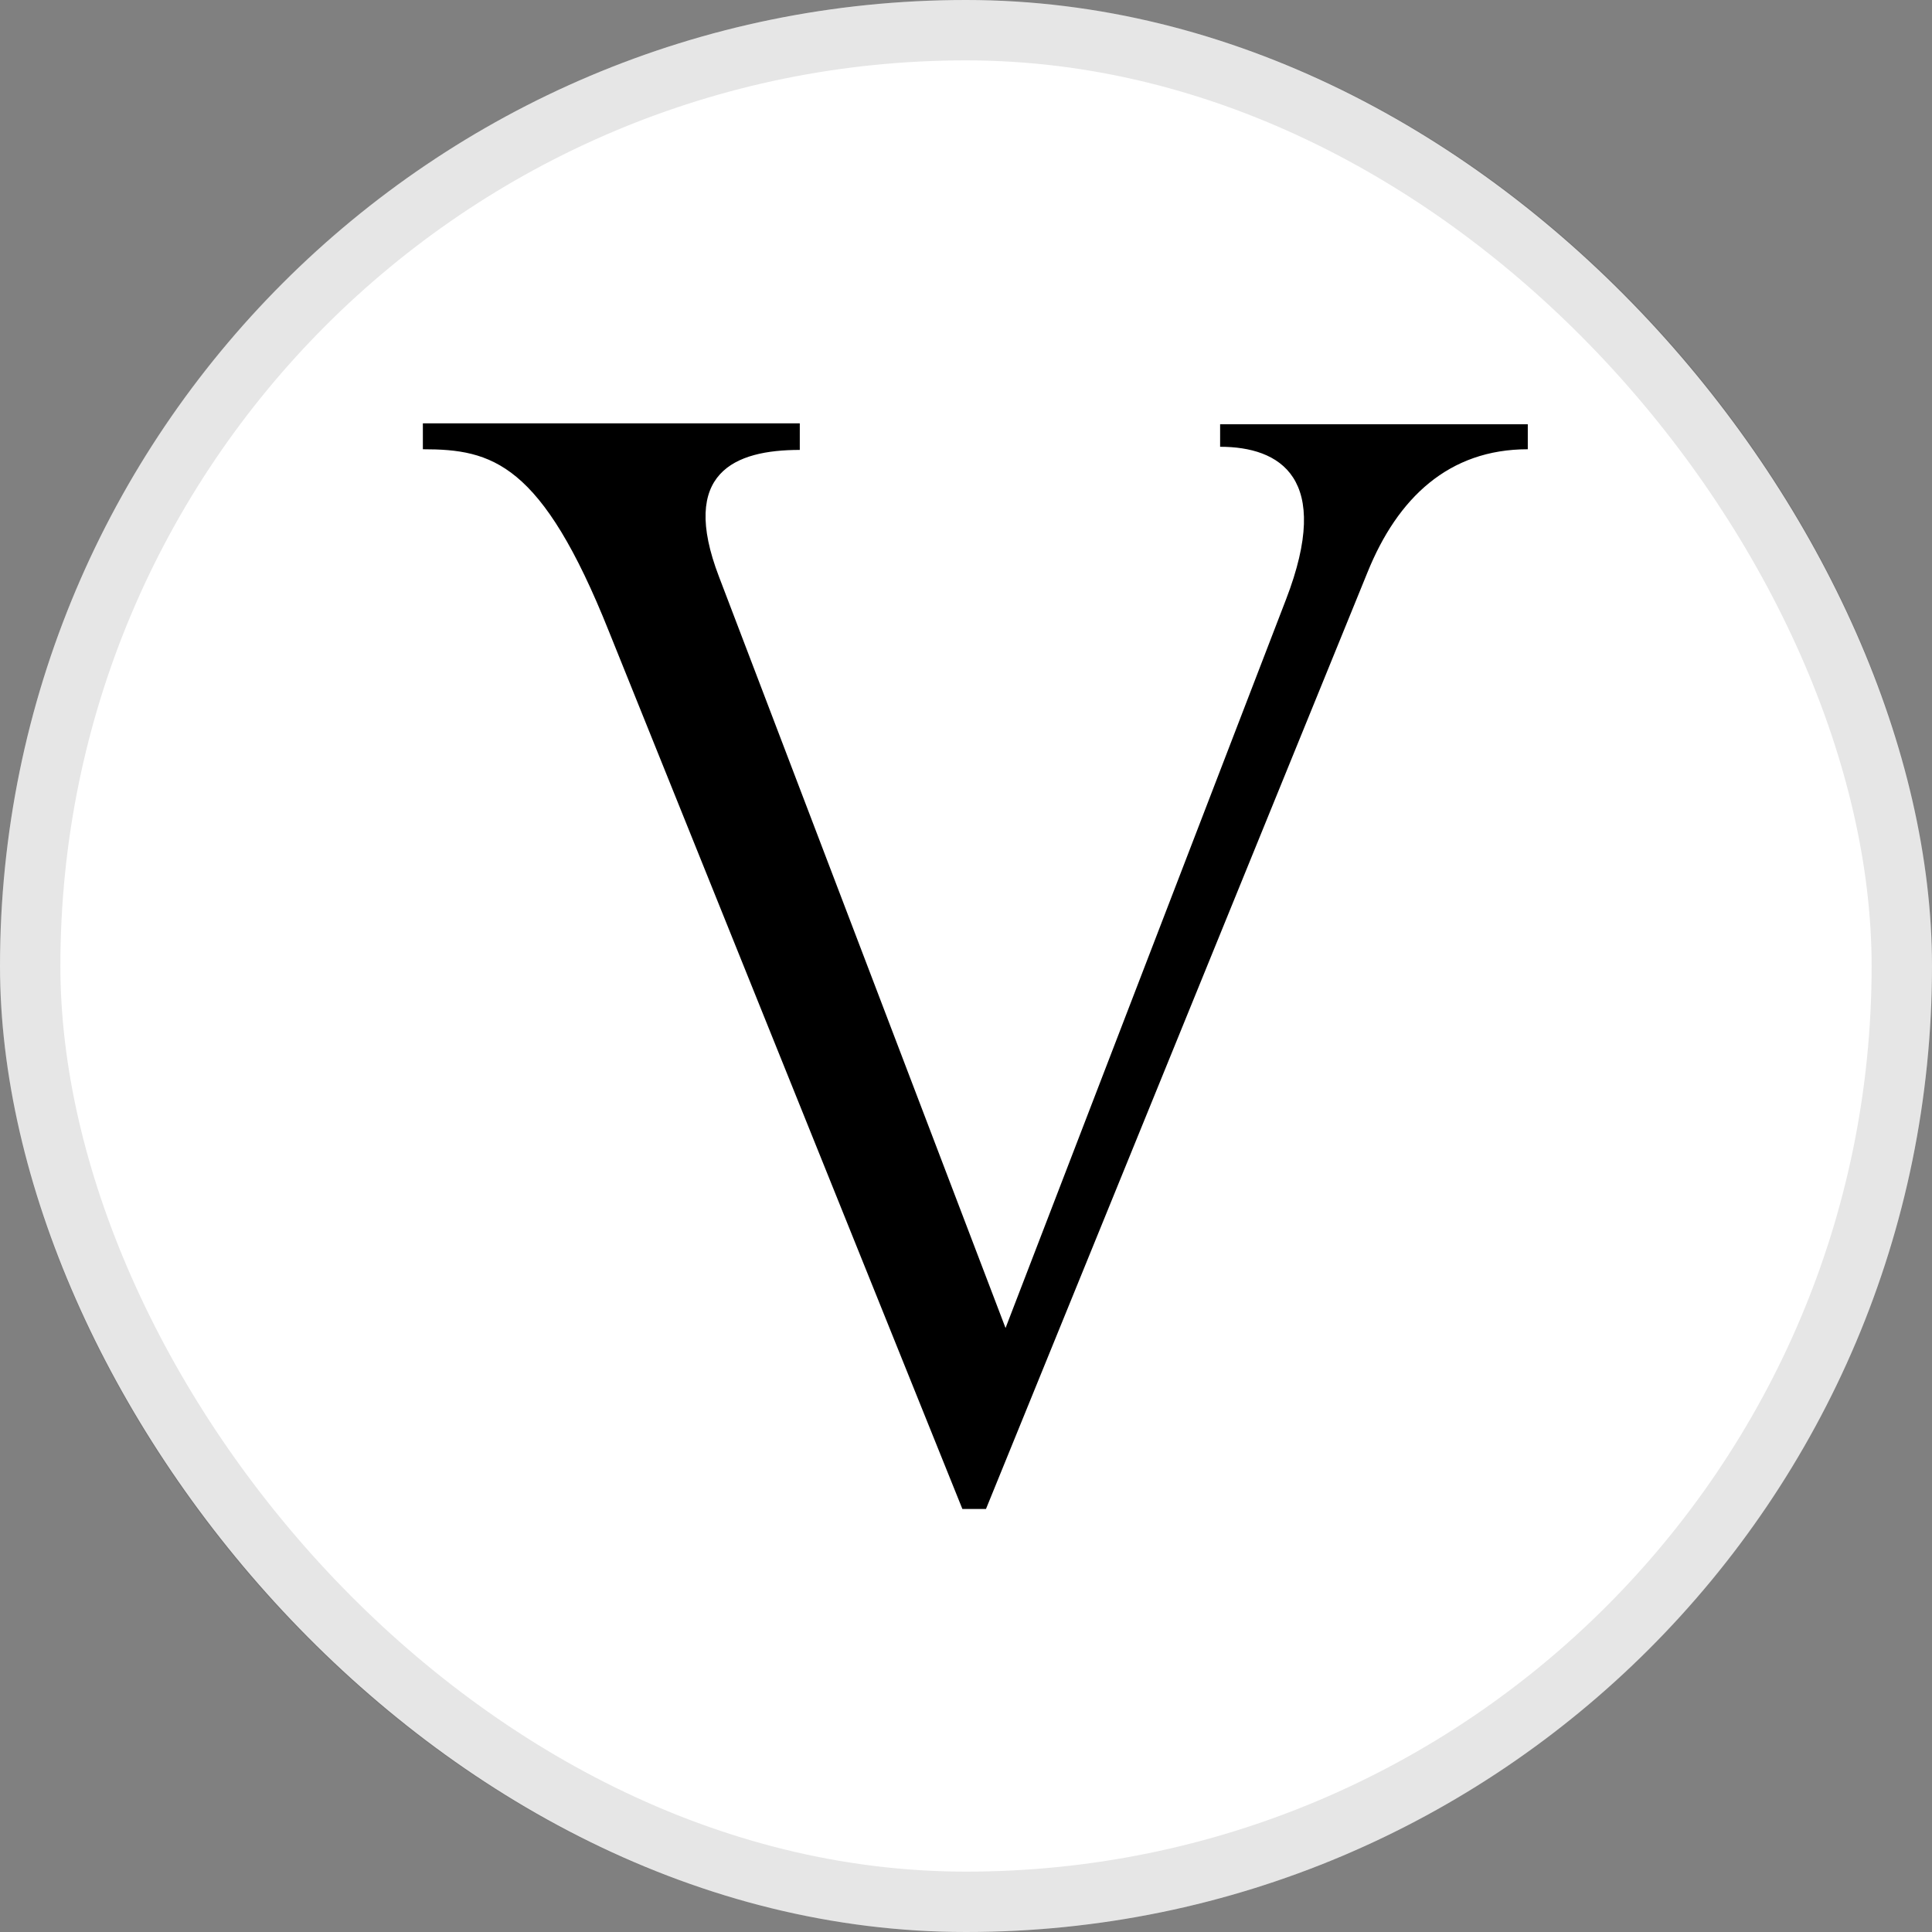
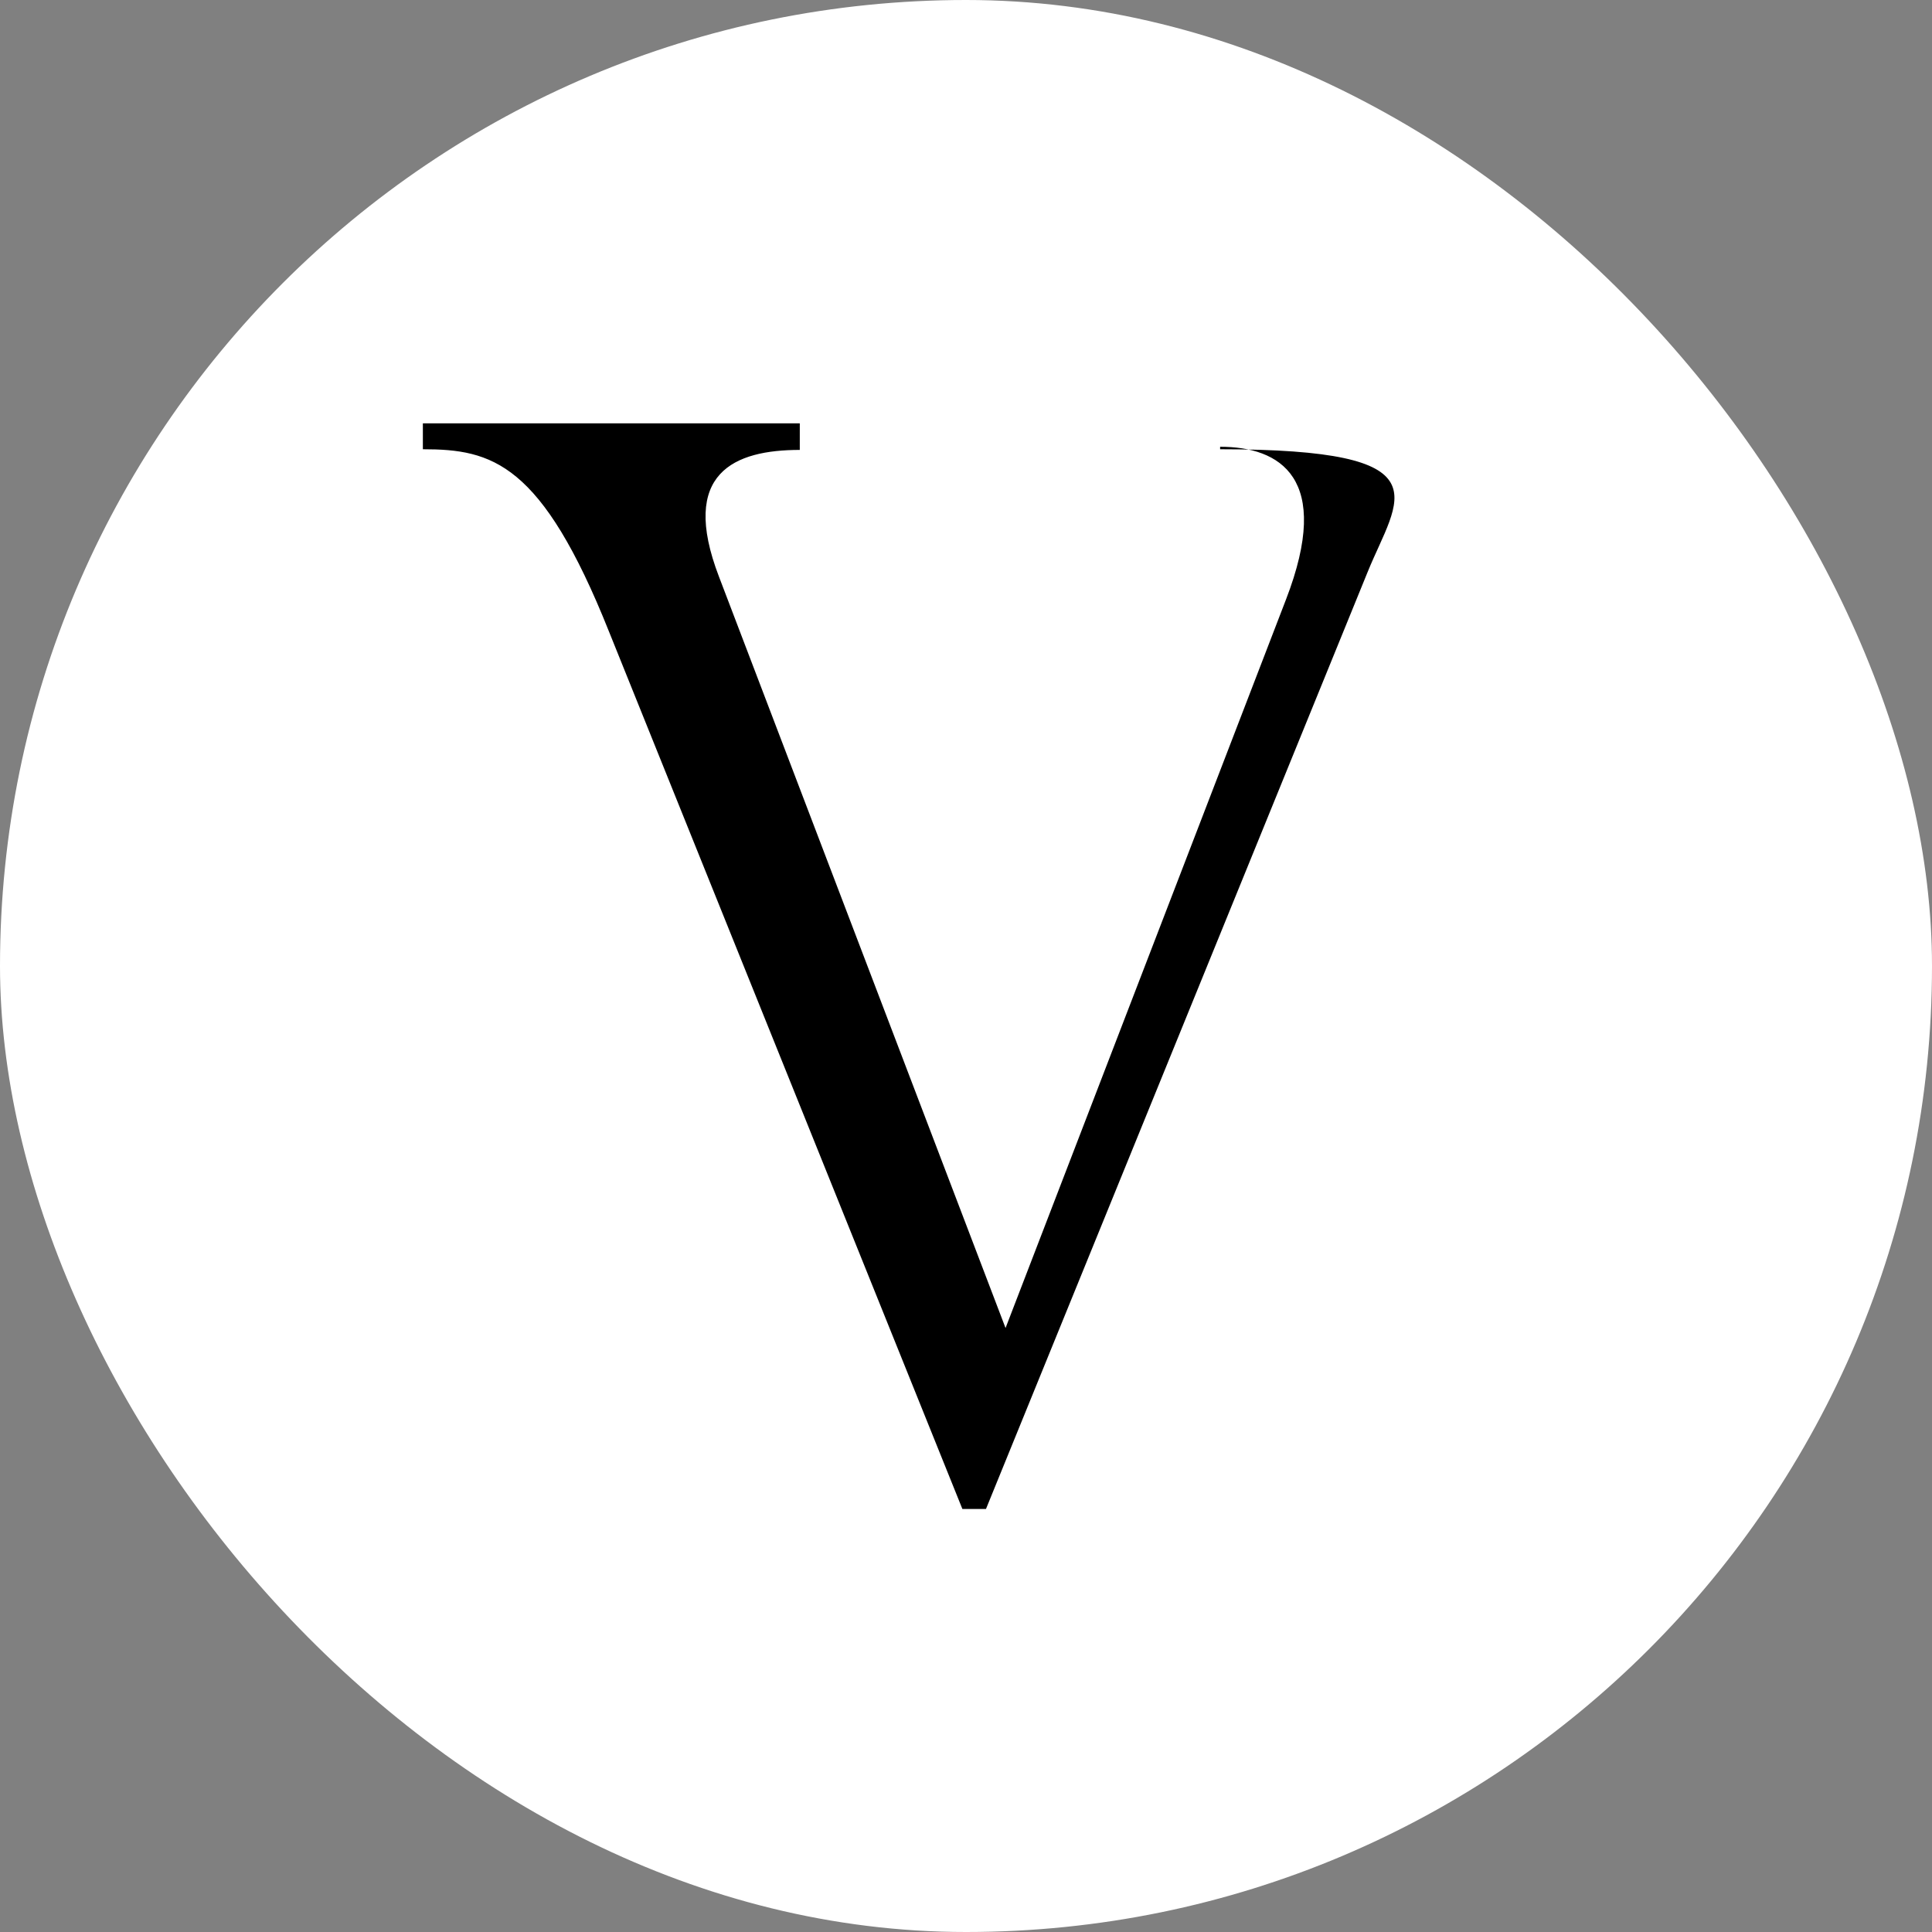
<svg xmlns="http://www.w3.org/2000/svg" width="32" height="32" viewBox="0 0 32 32" fill="none">
  <rect x="0" y="0" width="32" height="32" fill="#808080" stroke="none" />
  <rect width="32" height="32" rx="16" fill="white" />
-   <rect x="0.5" y="0.5" width="31" height="31" rx="15.5" stroke="black" stroke-opacity="0.1" />
  <g clip-path="url(#clip0_9548_541)">
-     <path d="M16.331 24.993H15.94L10.088 10.464C8.97 7.661 8.151 7.441 7.004 7.441V7.012H13.247V7.452C12.17 7.452 11.246 7.826 11.909 9.553L16.655 21.996L21.3 9.93C22.079 7.911 21.196 7.4 20.209 7.4V7.027H25.305V7.441C23.993 7.441 23.148 8.251 22.652 9.475L16.331 24.993Z" fill="black" />
+     <path d="M16.331 24.993H15.94L10.088 10.464C8.97 7.661 8.151 7.441 7.004 7.441V7.012H13.247V7.452C12.17 7.452 11.246 7.826 11.909 9.553L16.655 21.996L21.3 9.93C22.079 7.911 21.196 7.4 20.209 7.4V7.027V7.441C23.993 7.441 23.148 8.251 22.652 9.475L16.331 24.993Z" fill="black" />
  </g>
  <defs>
    <clipPath id="clip0_9548_541">
      <rect width="18.305" height="18" fill="white" transform="translate(7 7)" />
    </clipPath>
  </defs>
</svg>